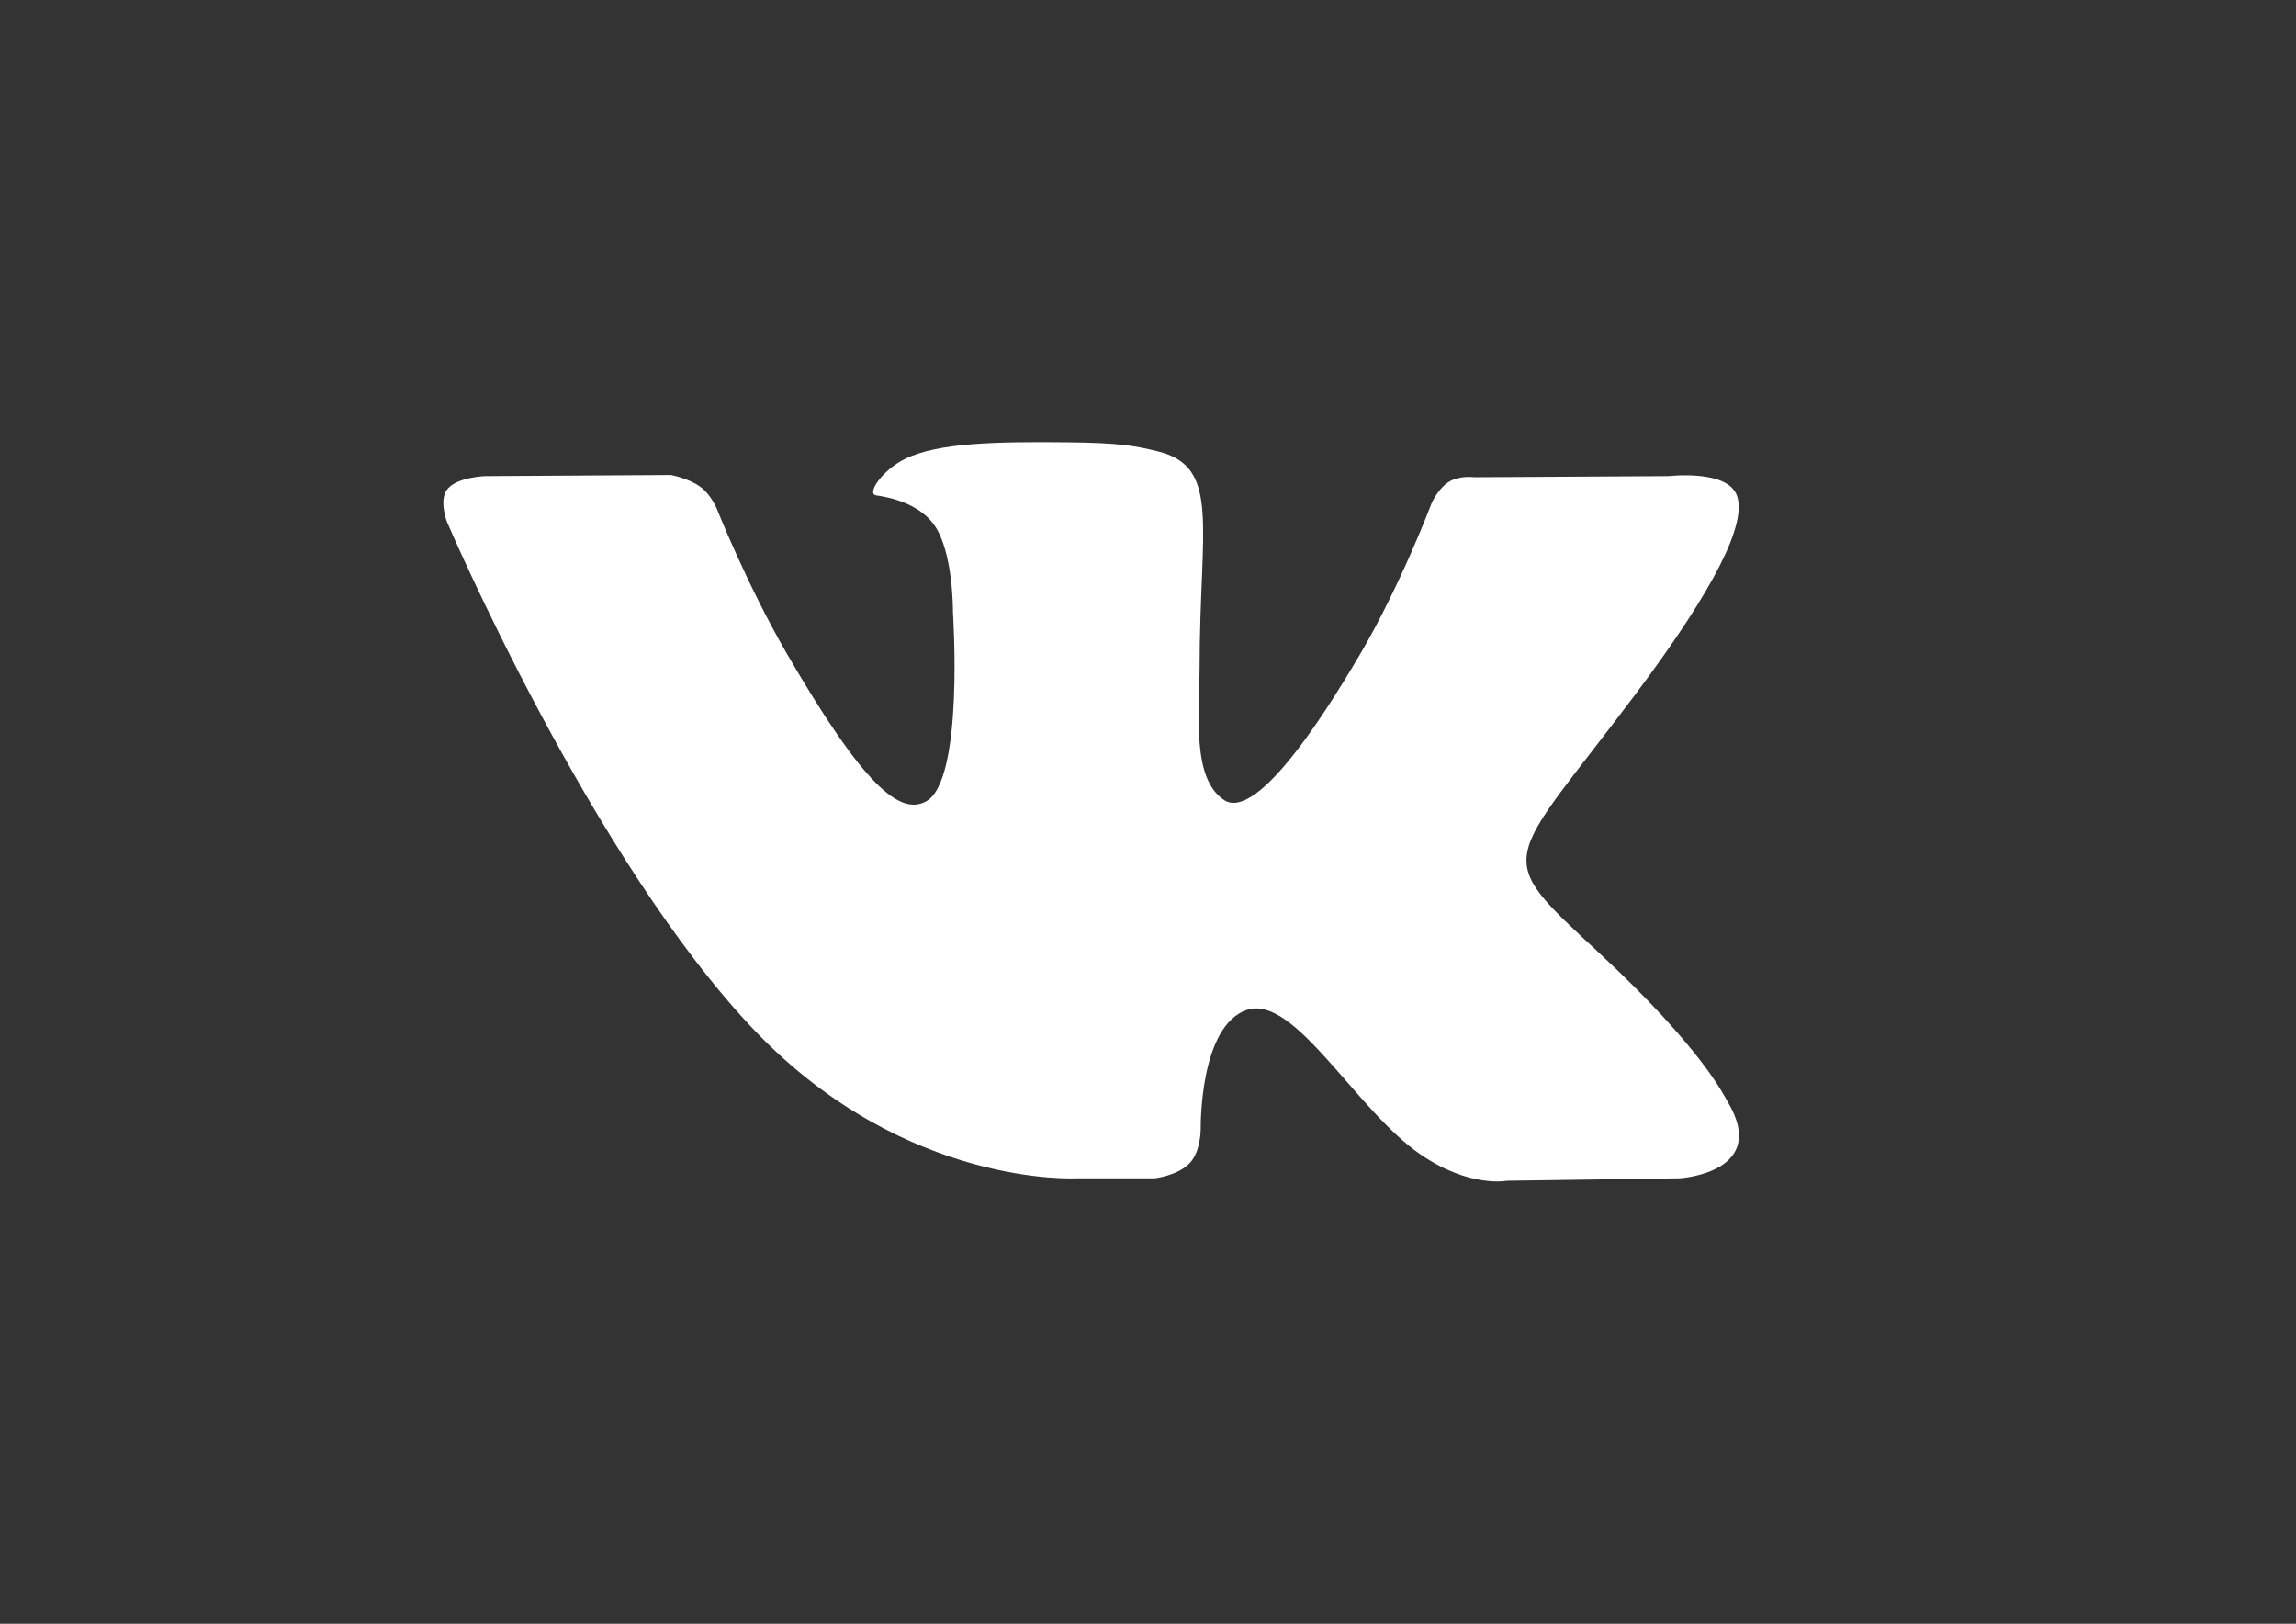
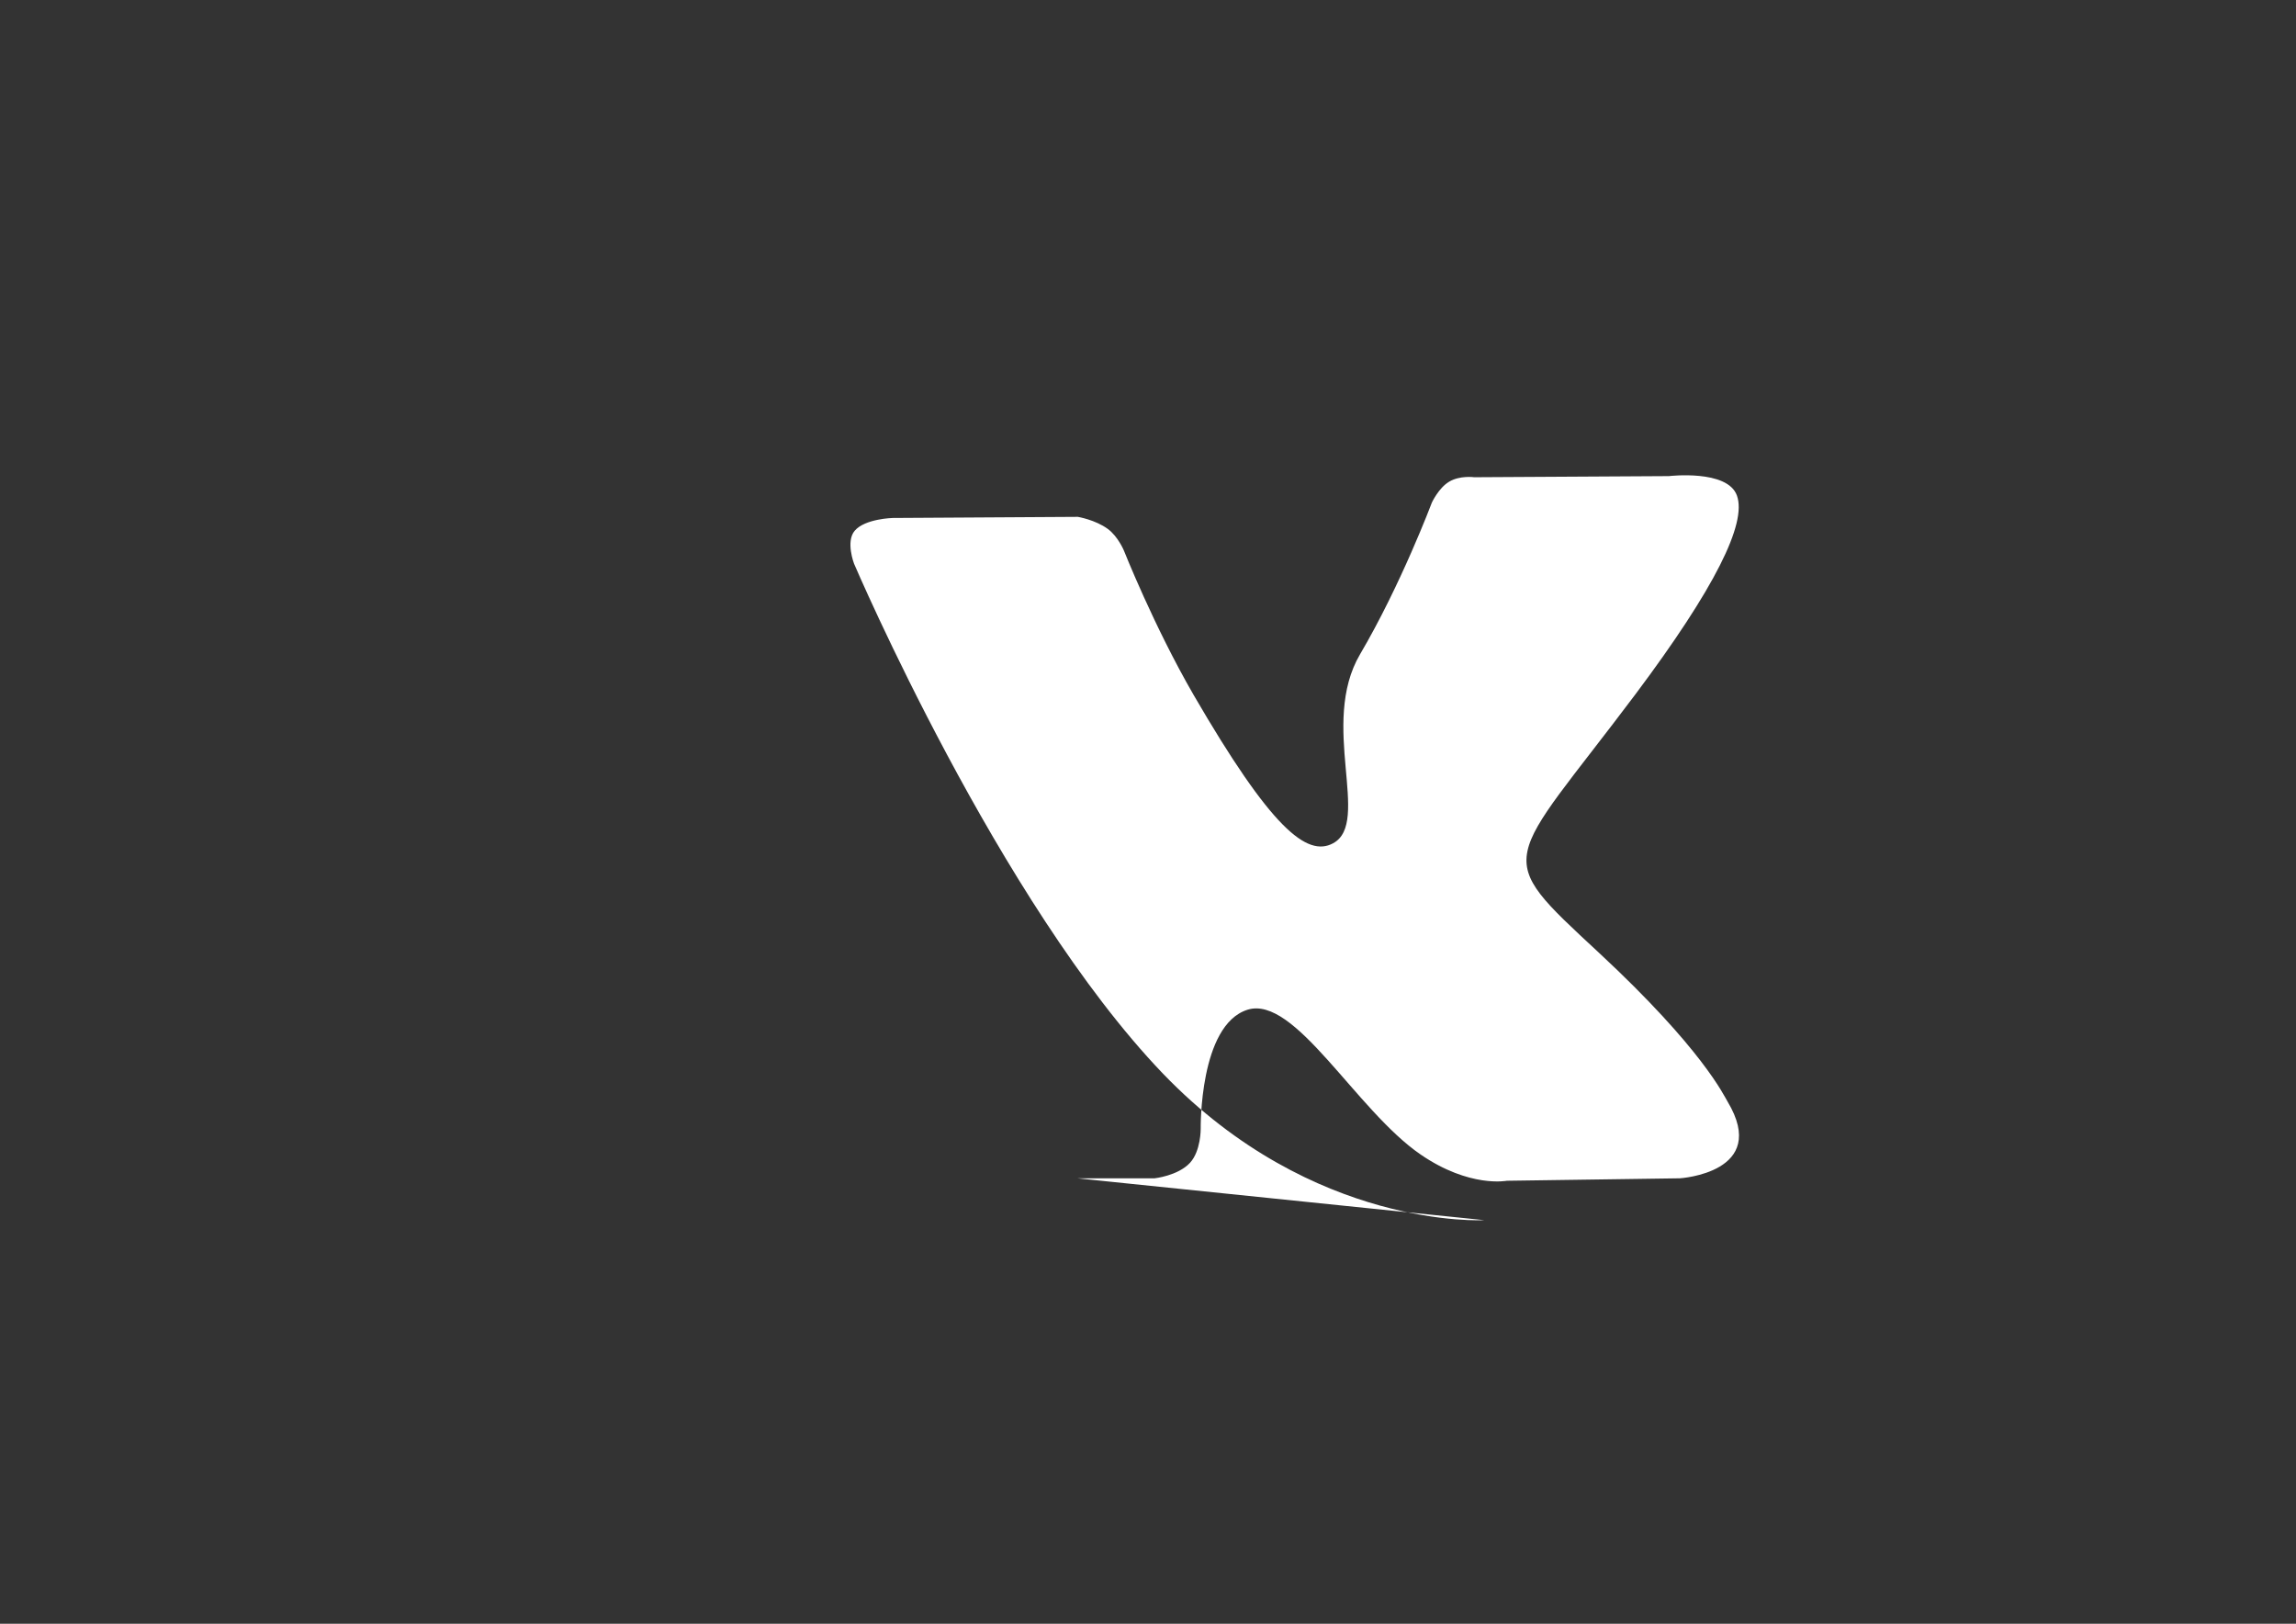
<svg xmlns="http://www.w3.org/2000/svg" id="Слой_1" viewBox="0 0 1025.9 725.4">
  <rect x="0" y="0" width="1025.9" height="725.4" fill="#333333" stroke="none" />
  <style>.st0{fill:#fff}</style>
-   <path class="st0" d="M481.3 526.4h34.6s10.4-1.1 15.8-6.9c4.9-5.3 4.8-15.2 4.8-15.2s-.7-46.4 20.9-53.2c21.2-6.7 48.5 44.9 77.4 64.7 21.9 15 38.5 11.7 38.5 11.7l77.3-1.1s40.4-2.5 21.3-34.3c-1.6-2.6-11.2-23.5-57.5-66.5-48.5-45-42-37.7 16.4-115.5 35.5-47.4 49.8-76.3 45.3-88.7-4.2-11.8-30.4-8.7-30.4-8.7l-87 .5s-6.4-.9-11.2 2c-4.7 2.8-7.7 9.3-7.7 9.3s-13.8 36.7-32.1 67.8c-38.7 65.8-54.2 69.3-60.6 65.2-14.7-9.5-11.1-38.2-11.1-58.7 0-63.8 9.7-90.3-18.8-97.2-9.5-2.3-16.4-3.8-40.6-4-31-.3-57.3.1-72.2 7.4-9.9 4.8-17.5 15.6-12.9 16.3 5.8.8 18.8 3.5 25.7 12.9 8.9 12.1 8.6 39.4 8.6 39.4s5.1 75.1-12 84.4c-11.7 6.4-27.8-6.7-62.4-66.3-17.7-30.6-31.1-64.4-31.1-64.4s-2.6-6.3-7.2-9.7c-5.6-4.1-13.4-5.4-13.4-5.4l-82.7.5s-12.4.3-17 5.7c-4.1 4.8-.3 14.7-.3 14.7s64.7 151.4 138 227.8c67.3 70 143.6 65.5 143.6 65.5z" />
+   <path class="st0" d="M481.3 526.4h34.6s10.4-1.1 15.8-6.9c4.9-5.3 4.8-15.2 4.8-15.2s-.7-46.4 20.9-53.2c21.2-6.7 48.5 44.9 77.4 64.7 21.9 15 38.5 11.7 38.5 11.7l77.3-1.1s40.4-2.5 21.3-34.3c-1.6-2.6-11.2-23.5-57.5-66.5-48.5-45-42-37.7 16.4-115.5 35.5-47.4 49.8-76.3 45.3-88.7-4.2-11.8-30.4-8.7-30.4-8.7l-87 .5s-6.4-.9-11.2 2c-4.7 2.8-7.7 9.3-7.7 9.3s-13.8 36.7-32.1 67.8s5.1 75.1-12 84.4c-11.7 6.4-27.8-6.7-62.4-66.3-17.7-30.6-31.1-64.4-31.1-64.4s-2.6-6.3-7.2-9.7c-5.6-4.1-13.4-5.4-13.4-5.4l-82.7.5s-12.4.3-17 5.7c-4.1 4.8-.3 14.7-.3 14.7s64.7 151.4 138 227.8c67.3 70 143.6 65.5 143.6 65.5z" />
</svg>